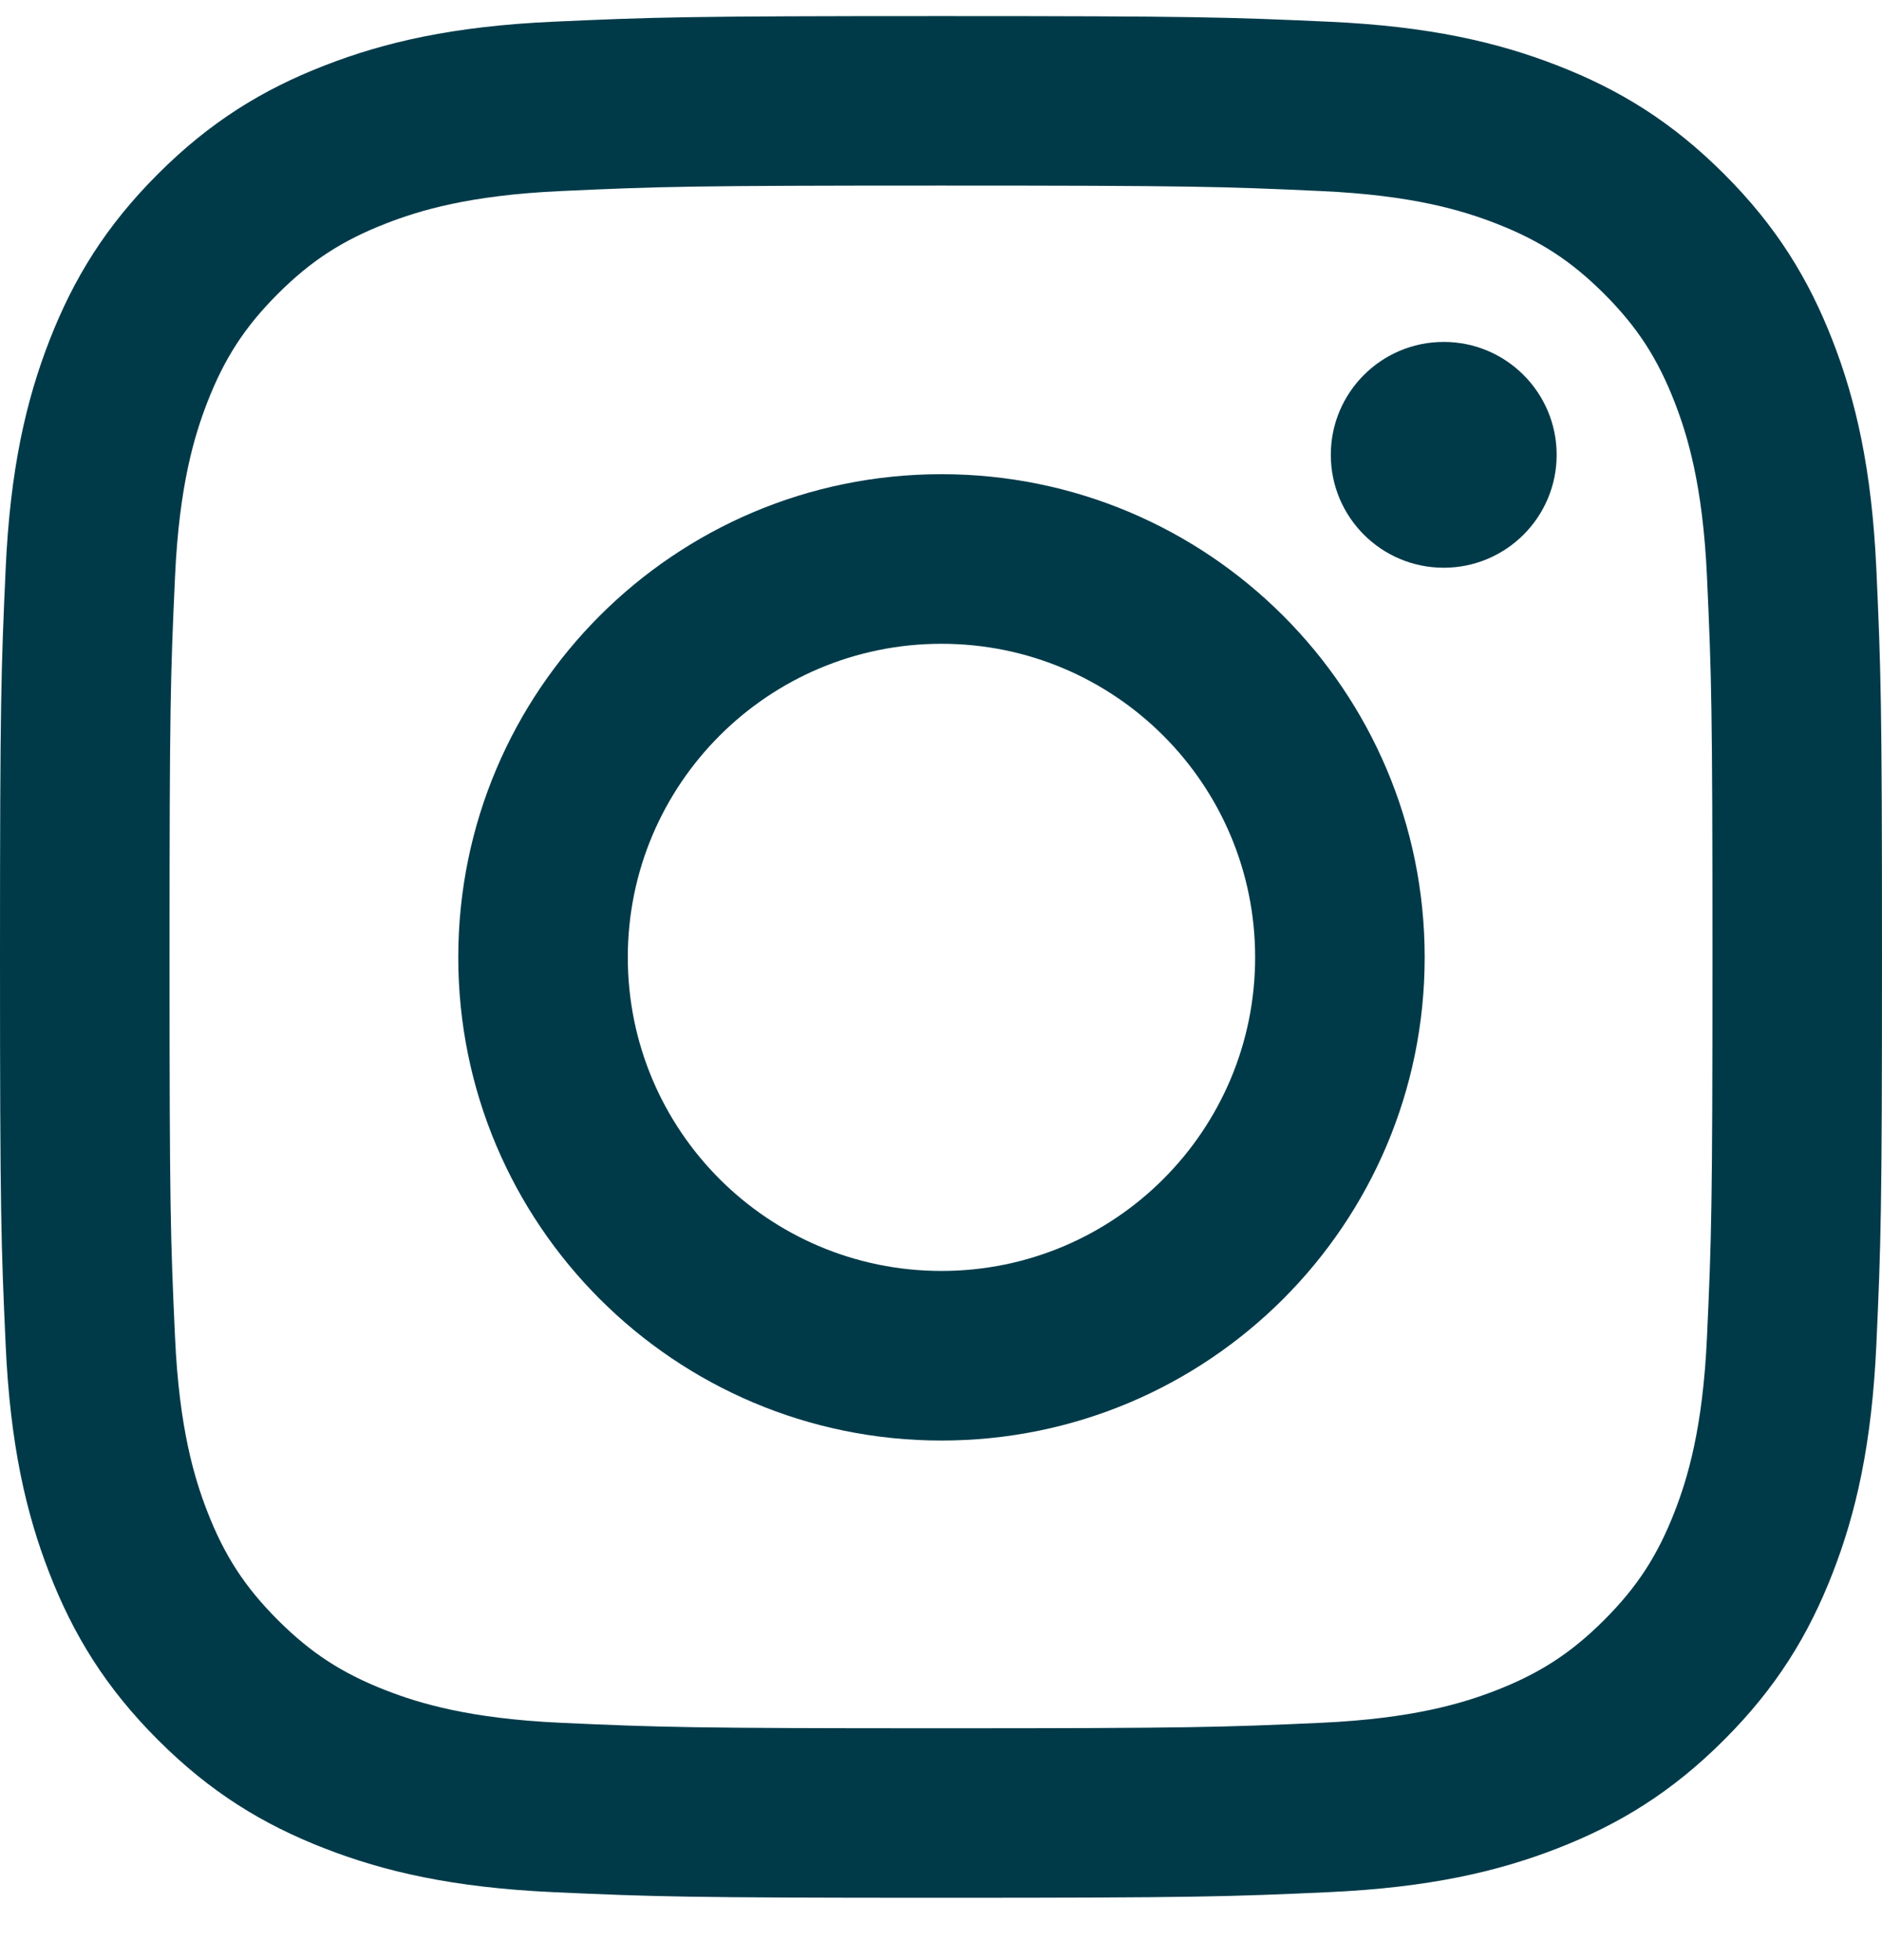
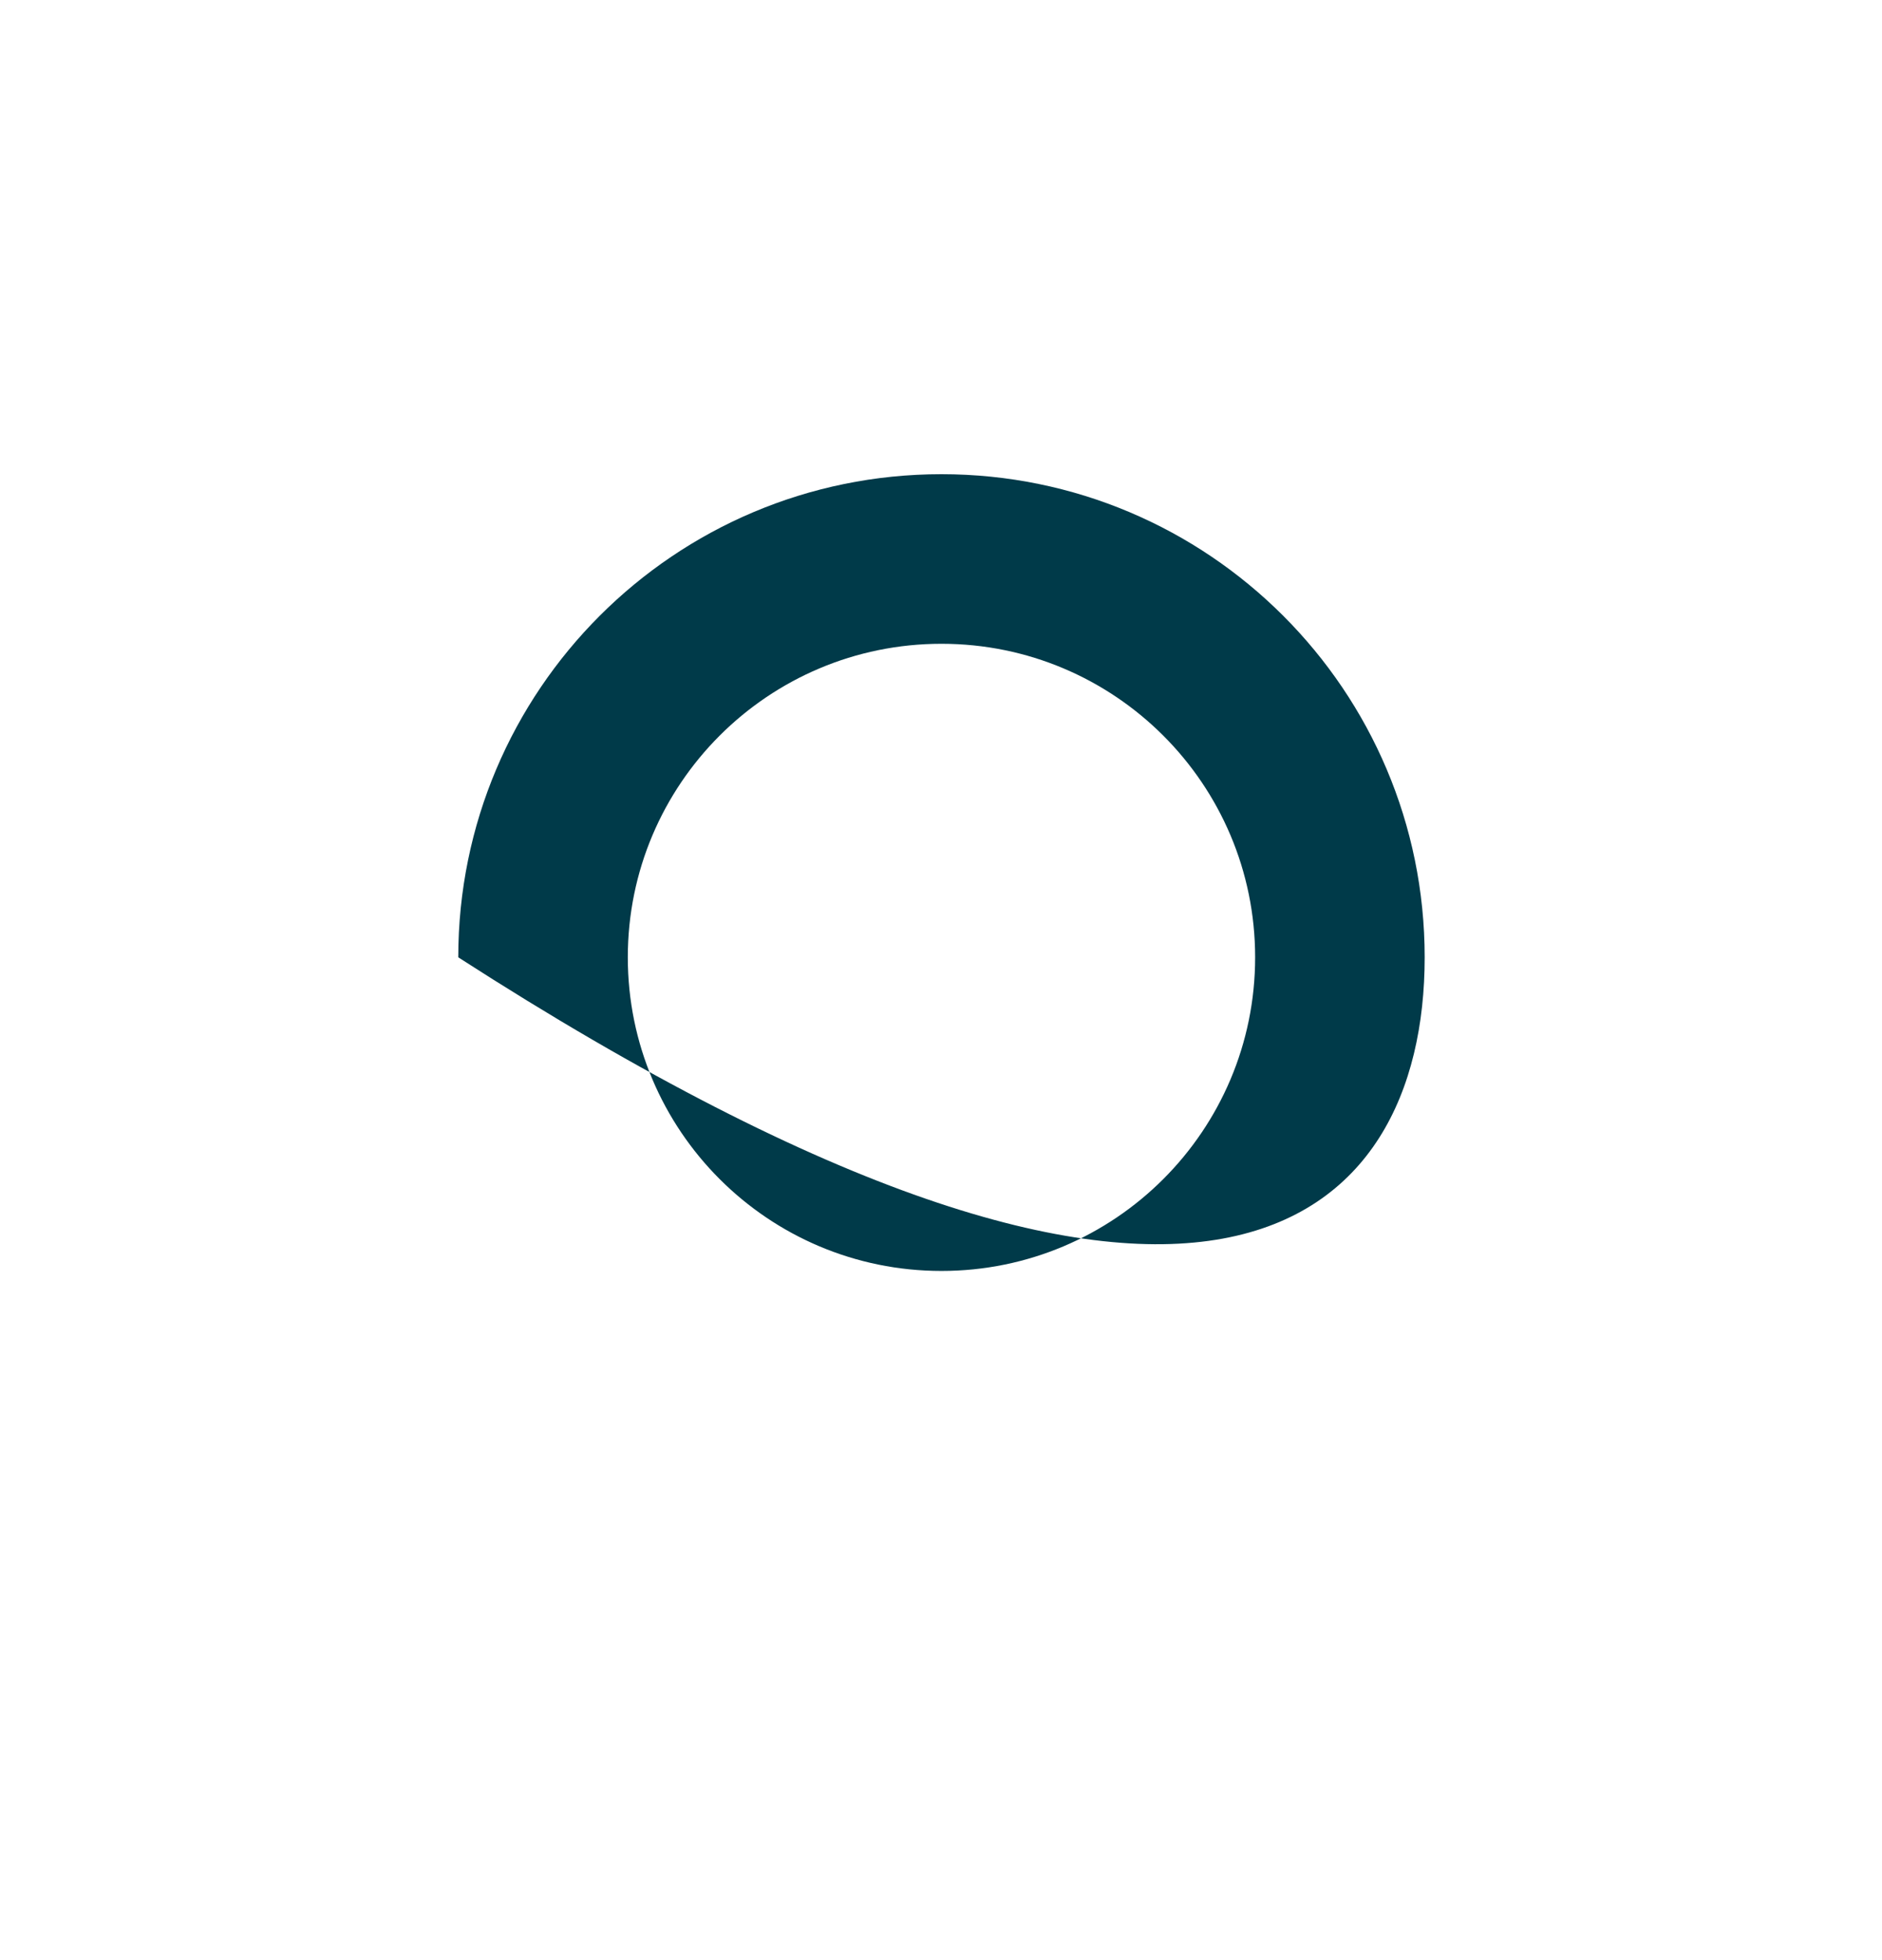
<svg xmlns="http://www.w3.org/2000/svg" width="24" height="25" viewBox="0 0 24 25" fill="none">
-   <path d="M12 2.367C15.204 2.367 15.584 2.379 16.849 2.437C18.019 2.49 18.654 2.686 19.077 2.85C19.637 3.068 20.037 3.328 20.457 3.748C20.877 4.168 21.137 4.568 21.355 5.128C21.519 5.551 21.715 6.186 21.768 7.356C21.826 8.621 21.838 9.001 21.838 12.205C21.838 15.409 21.826 15.789 21.768 17.054C21.715 18.224 21.519 18.859 21.355 19.282C21.137 19.842 20.877 20.242 20.457 20.662C20.037 21.082 19.637 21.342 19.077 21.56C18.654 21.724 18.019 21.919 16.849 21.973C15.584 22.03 15.204 22.043 12 22.043C8.796 22.043 8.416 22.03 7.151 21.973C5.981 21.919 5.346 21.724 4.923 21.56C4.363 21.342 3.963 21.082 3.543 20.662C3.123 20.242 2.863 19.842 2.645 19.282C2.481 18.859 2.285 18.224 2.232 17.054C2.174 15.789 2.162 15.409 2.162 12.205C2.162 9.001 2.174 8.621 2.232 7.356C2.285 6.186 2.481 5.551 2.645 5.128C2.863 4.568 3.123 4.168 3.543 3.748C3.963 3.328 4.363 3.068 4.923 2.85C5.346 2.686 5.981 2.49 7.151 2.437C8.416 2.379 8.796 2.367 12 2.367ZM12 0.205C8.741 0.205 8.332 0.219 7.052 0.277C5.775 0.335 4.903 0.538 4.14 0.835C3.35 1.142 2.681 1.552 2.014 2.219C1.347 2.886 0.937 3.555 0.63 4.344C0.333 5.108 0.13 5.98 0.072 7.257C0.014 8.537 0 8.946 0 12.205C0 15.464 0.014 15.873 0.072 17.152C0.13 18.43 0.333 19.302 0.63 20.065C0.937 20.854 1.347 21.524 2.014 22.191C2.681 22.858 3.35 23.268 4.14 23.575C4.903 23.872 5.775 24.074 7.052 24.133C8.332 24.191 8.741 24.205 12 24.205C15.259 24.205 15.668 24.191 16.948 24.133C18.225 24.074 19.097 23.872 19.86 23.575C20.65 23.268 21.319 22.858 21.986 22.191C22.653 21.524 23.063 20.854 23.37 20.065C23.667 19.302 23.869 18.43 23.928 17.152C23.986 15.873 24 15.464 24 12.205C24 8.946 23.986 8.537 23.928 7.257C23.869 5.98 23.667 5.108 23.37 4.344C23.063 3.555 22.653 2.886 21.986 2.219C21.319 1.552 20.65 1.142 19.86 0.835C19.097 0.538 18.225 0.335 16.948 0.277C15.668 0.219 15.259 0.205 12 0.205Z" fill="#003A49" />
-   <path d="M12.006 6.048C8.603 6.048 5.844 8.807 5.844 12.21C5.844 15.614 8.603 18.373 12.006 18.373C15.409 18.373 18.168 15.614 18.168 12.21C18.168 8.807 15.409 6.048 12.006 6.048ZM12.006 16.21C9.797 16.21 8.006 14.42 8.006 12.21C8.006 10.001 9.797 8.211 12.006 8.211C14.215 8.211 16.006 10.001 16.006 12.21C16.006 14.42 14.215 16.21 12.006 16.21Z" fill="#003A49" />
-   <path d="M19.851 5.801C19.851 6.596 19.206 7.241 18.411 7.241C17.615 7.241 16.971 6.596 16.971 5.801C16.971 5.006 17.615 4.361 18.411 4.361C19.206 4.361 19.851 5.006 19.851 5.801Z" fill="#003A49" />
+   <path d="M12.006 6.048C8.603 6.048 5.844 8.807 5.844 12.21C15.409 18.373 18.168 15.614 18.168 12.21C18.168 8.807 15.409 6.048 12.006 6.048ZM12.006 16.21C9.797 16.21 8.006 14.42 8.006 12.21C8.006 10.001 9.797 8.211 12.006 8.211C14.215 8.211 16.006 10.001 16.006 12.21C16.006 14.42 14.215 16.21 12.006 16.21Z" fill="#003A49" />
</svg>